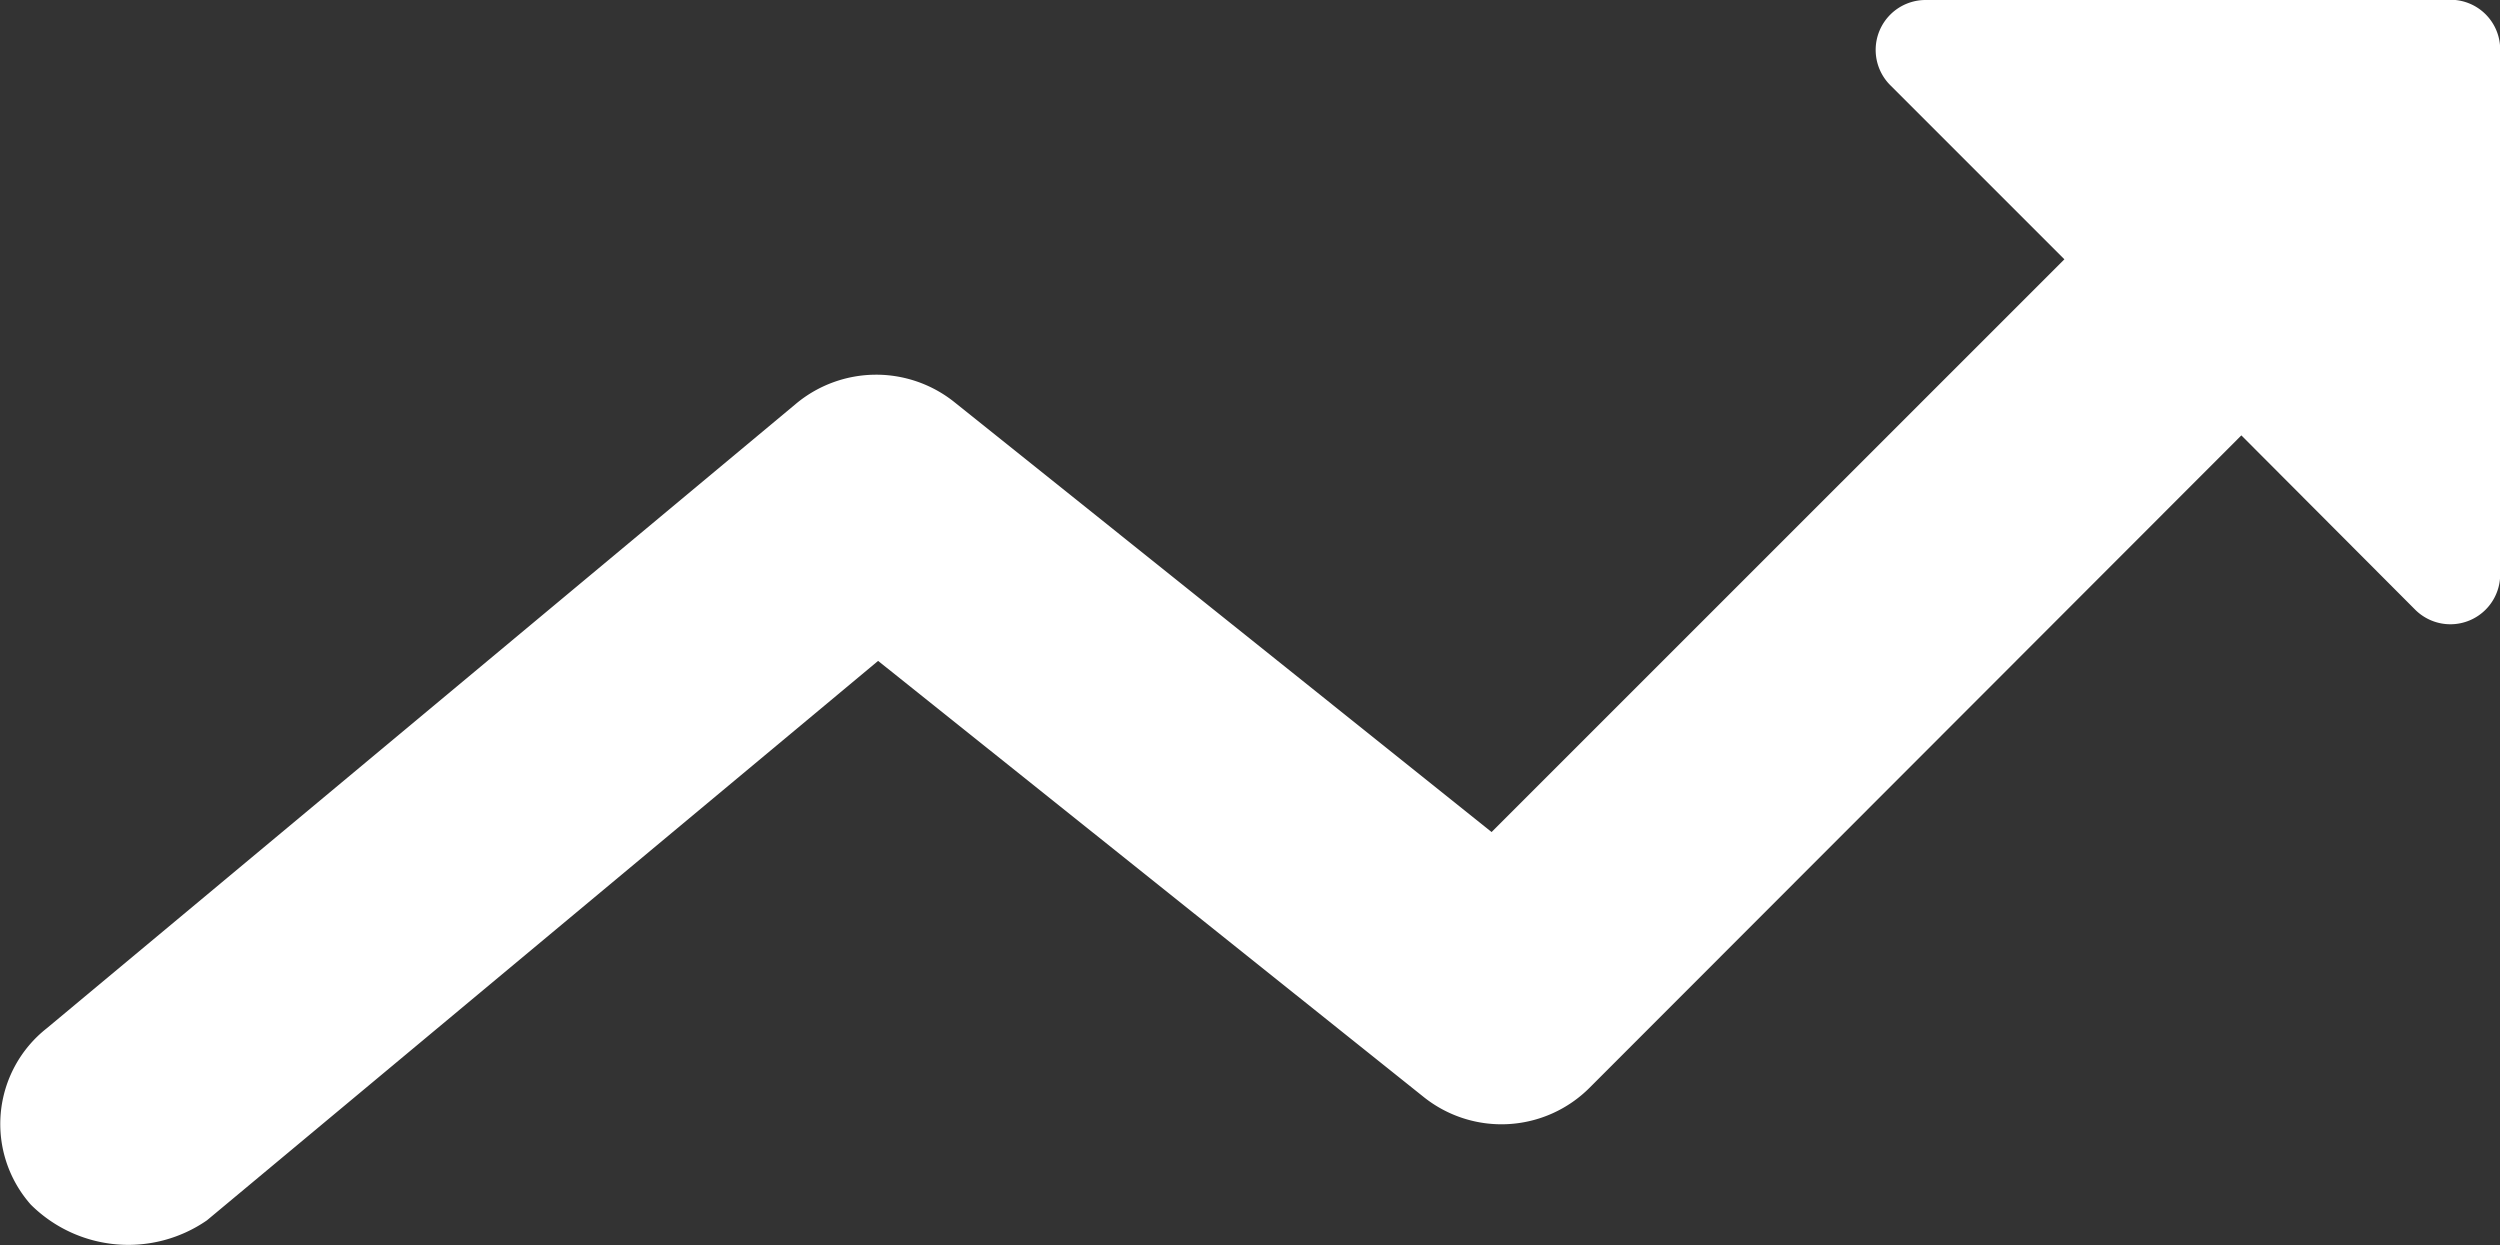
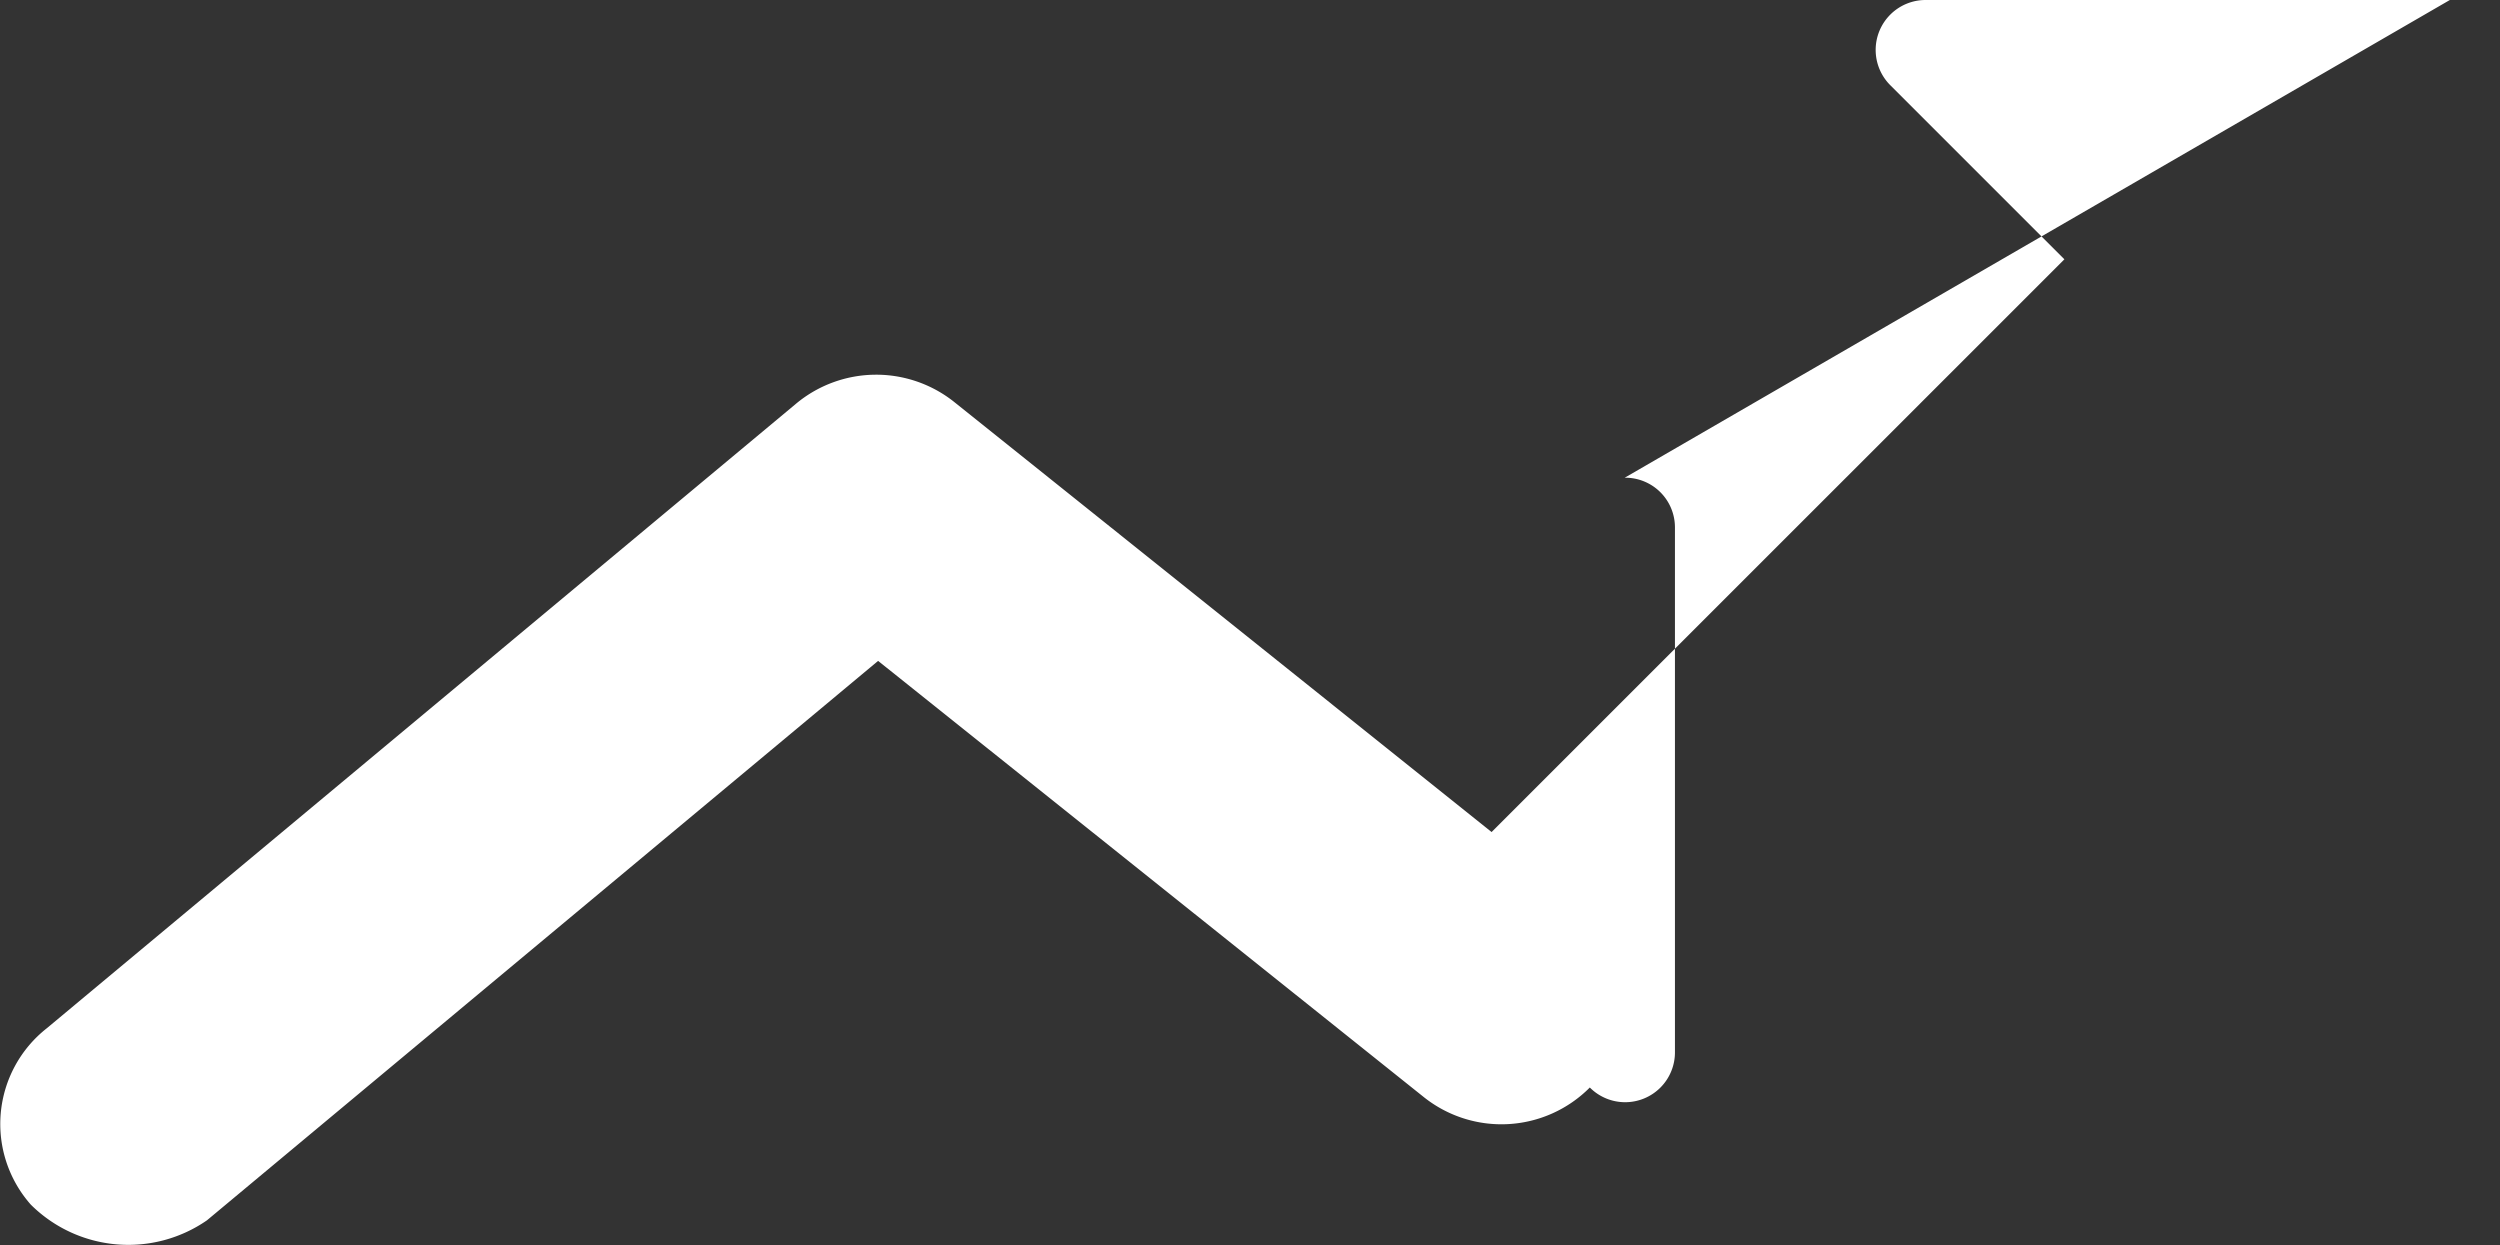
<svg xmlns="http://www.w3.org/2000/svg" width="42.17" height="21.001" viewBox="0 0 42.17 21.001">
  <rect x="0" y="0" width="42.17" height="21.001" fill="#333333" stroke="none" />
-   <path id="Pfad_22326" data-name="Pfad 22326" d="M43.267,129.5h-8.84a.842.842,0,0,0-.6,1.436l2.938,2.938-9.662,9.661-9.064-7.254a2.112,2.112,0,0,0-2.664.025L2.728,146.848a2.054,2.054,0,0,0-.266,2.971,2.332,2.332,0,0,0,2.971.266l11.322-9.437,9.2,7.354a2.1,2.1,0,0,0,2.805-.158l10.99-11,2.93,2.938a.84.84,0,0,0,1.436-.6v-8.848a.838.838,0,0,0-.847-.838Z" transform="translate(-1.943 -129.5)" fill="#fff" />
+   <path id="Pfad_22326" data-name="Pfad 22326" d="M43.267,129.5h-8.84a.842.842,0,0,0-.6,1.436l2.938,2.938-9.662,9.661-9.064-7.254a2.112,2.112,0,0,0-2.664.025L2.728,146.848a2.054,2.054,0,0,0-.266,2.971,2.332,2.332,0,0,0,2.971.266l11.322-9.437,9.2,7.354a2.1,2.1,0,0,0,2.805-.158a.84.84,0,0,0,1.436-.6v-8.848a.838.838,0,0,0-.847-.838Z" transform="translate(-1.943 -129.5)" fill="#fff" />
</svg>